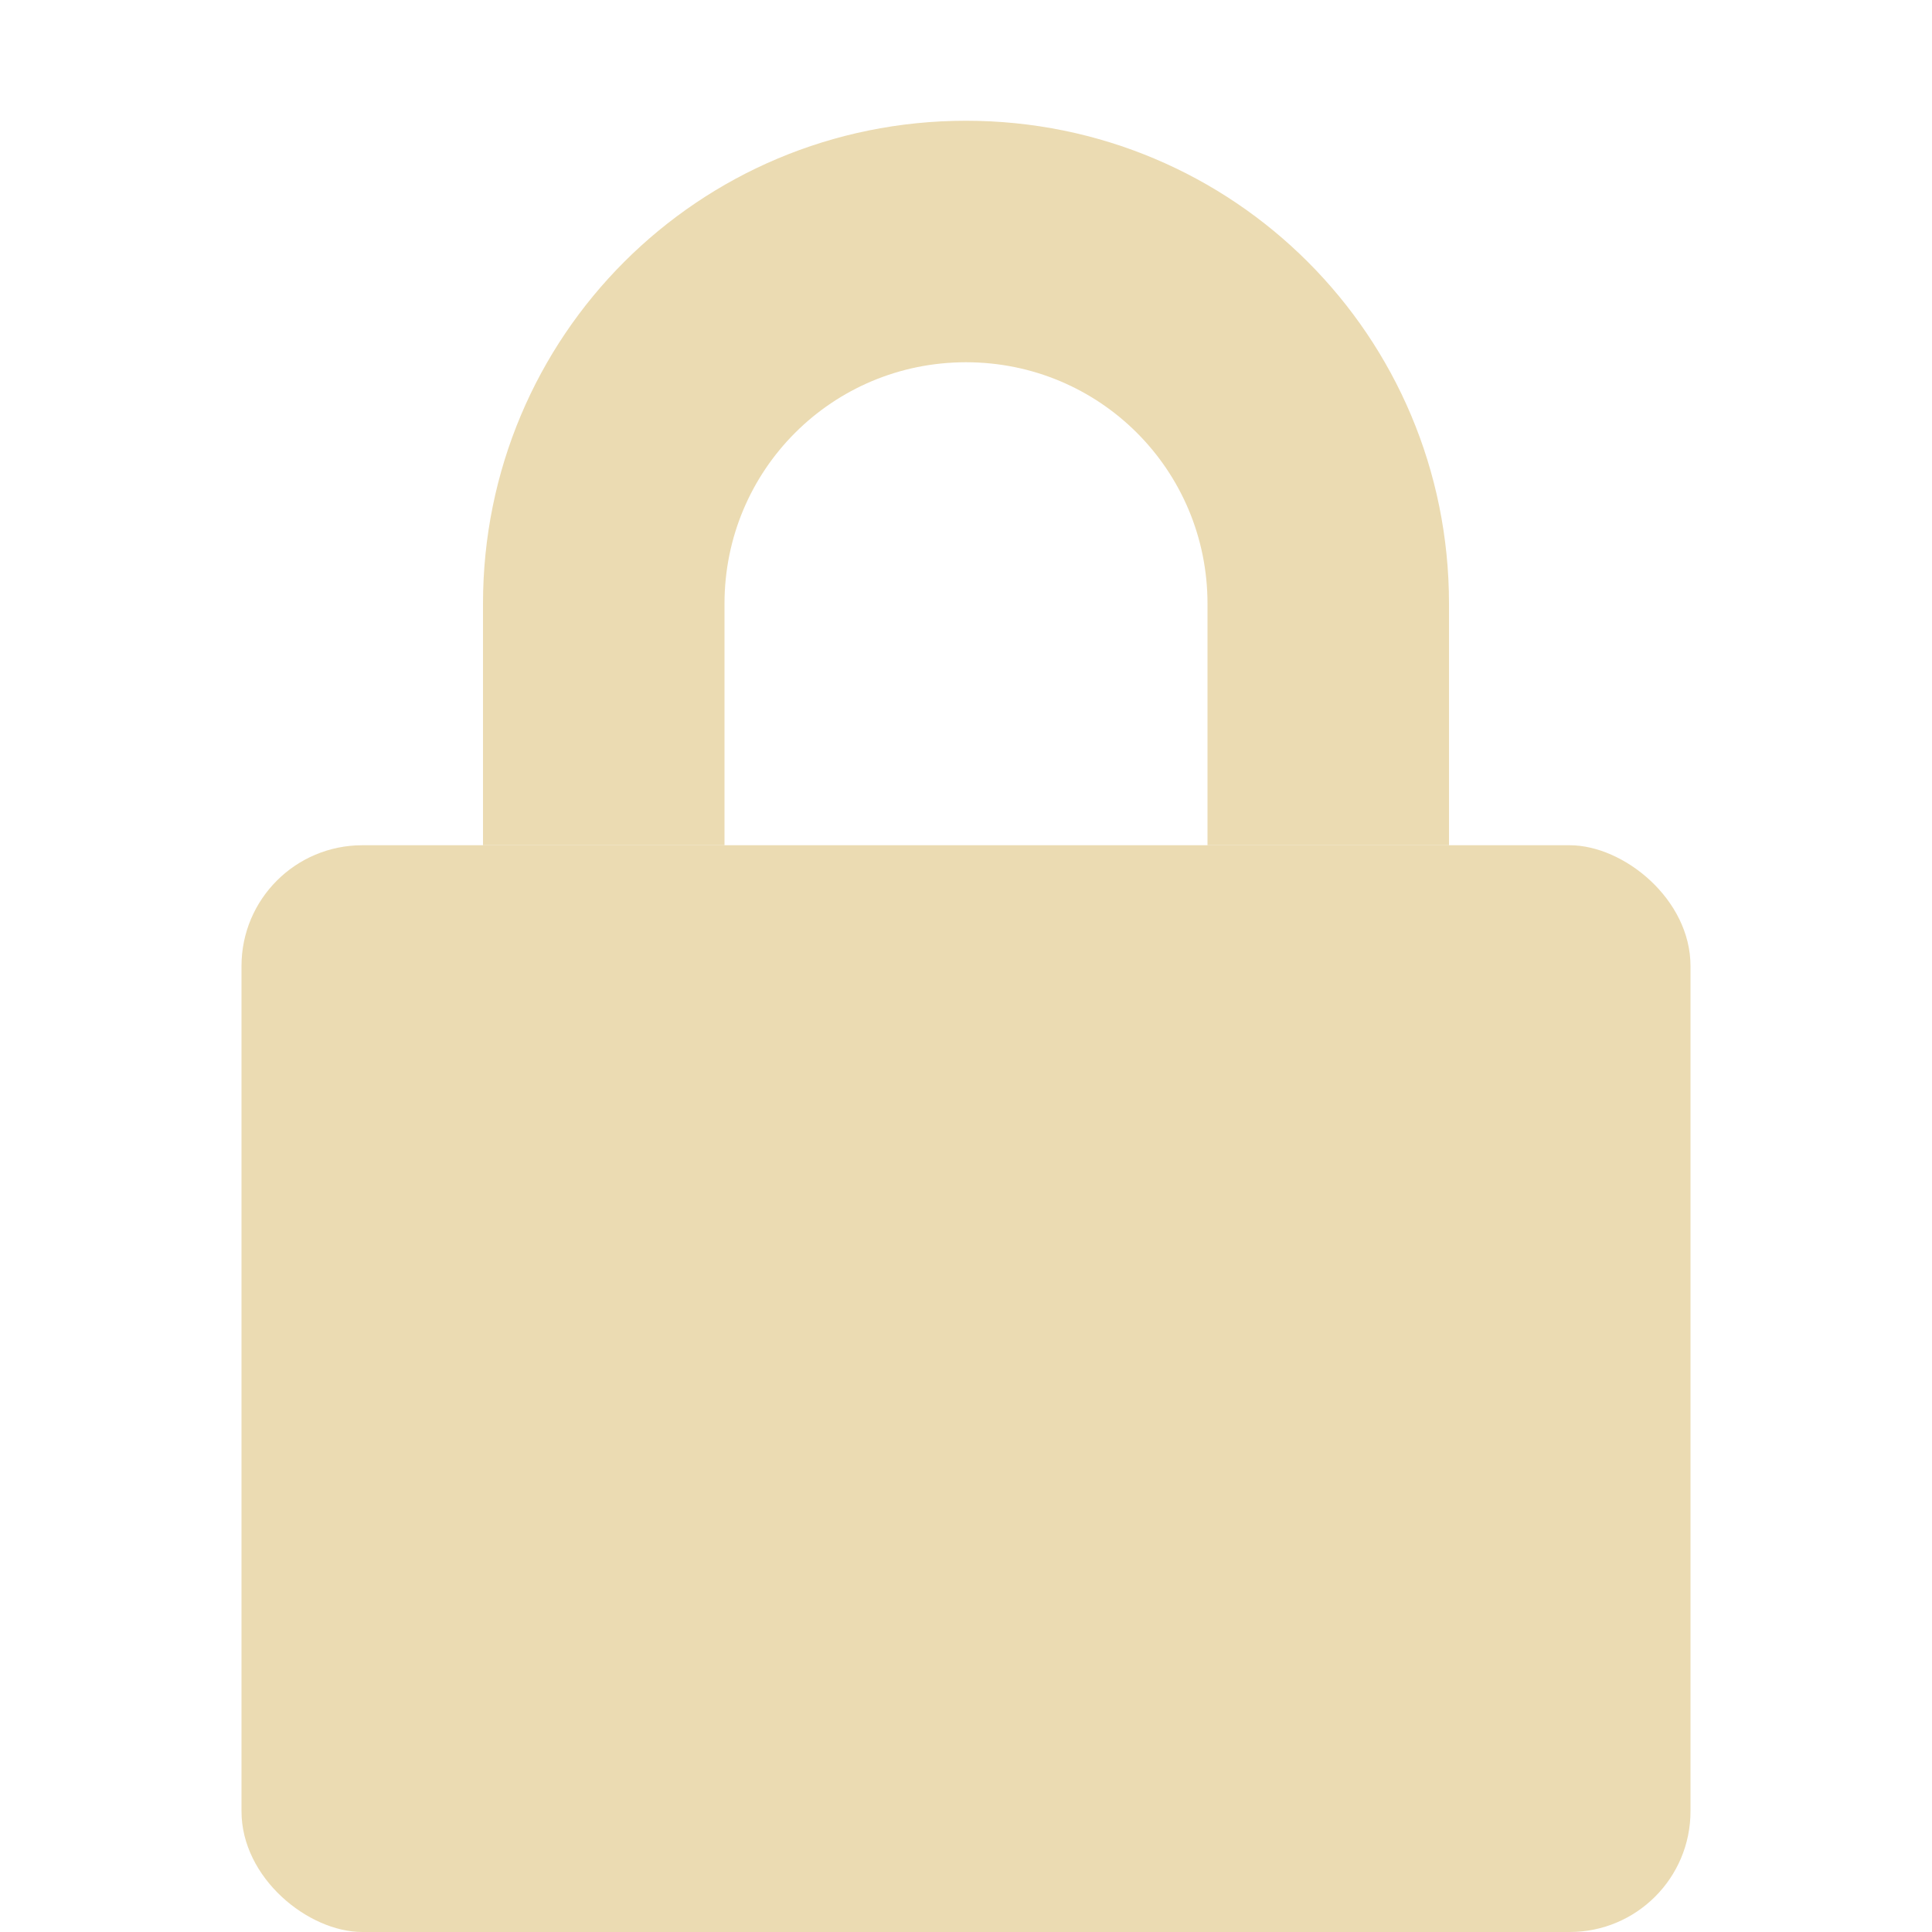
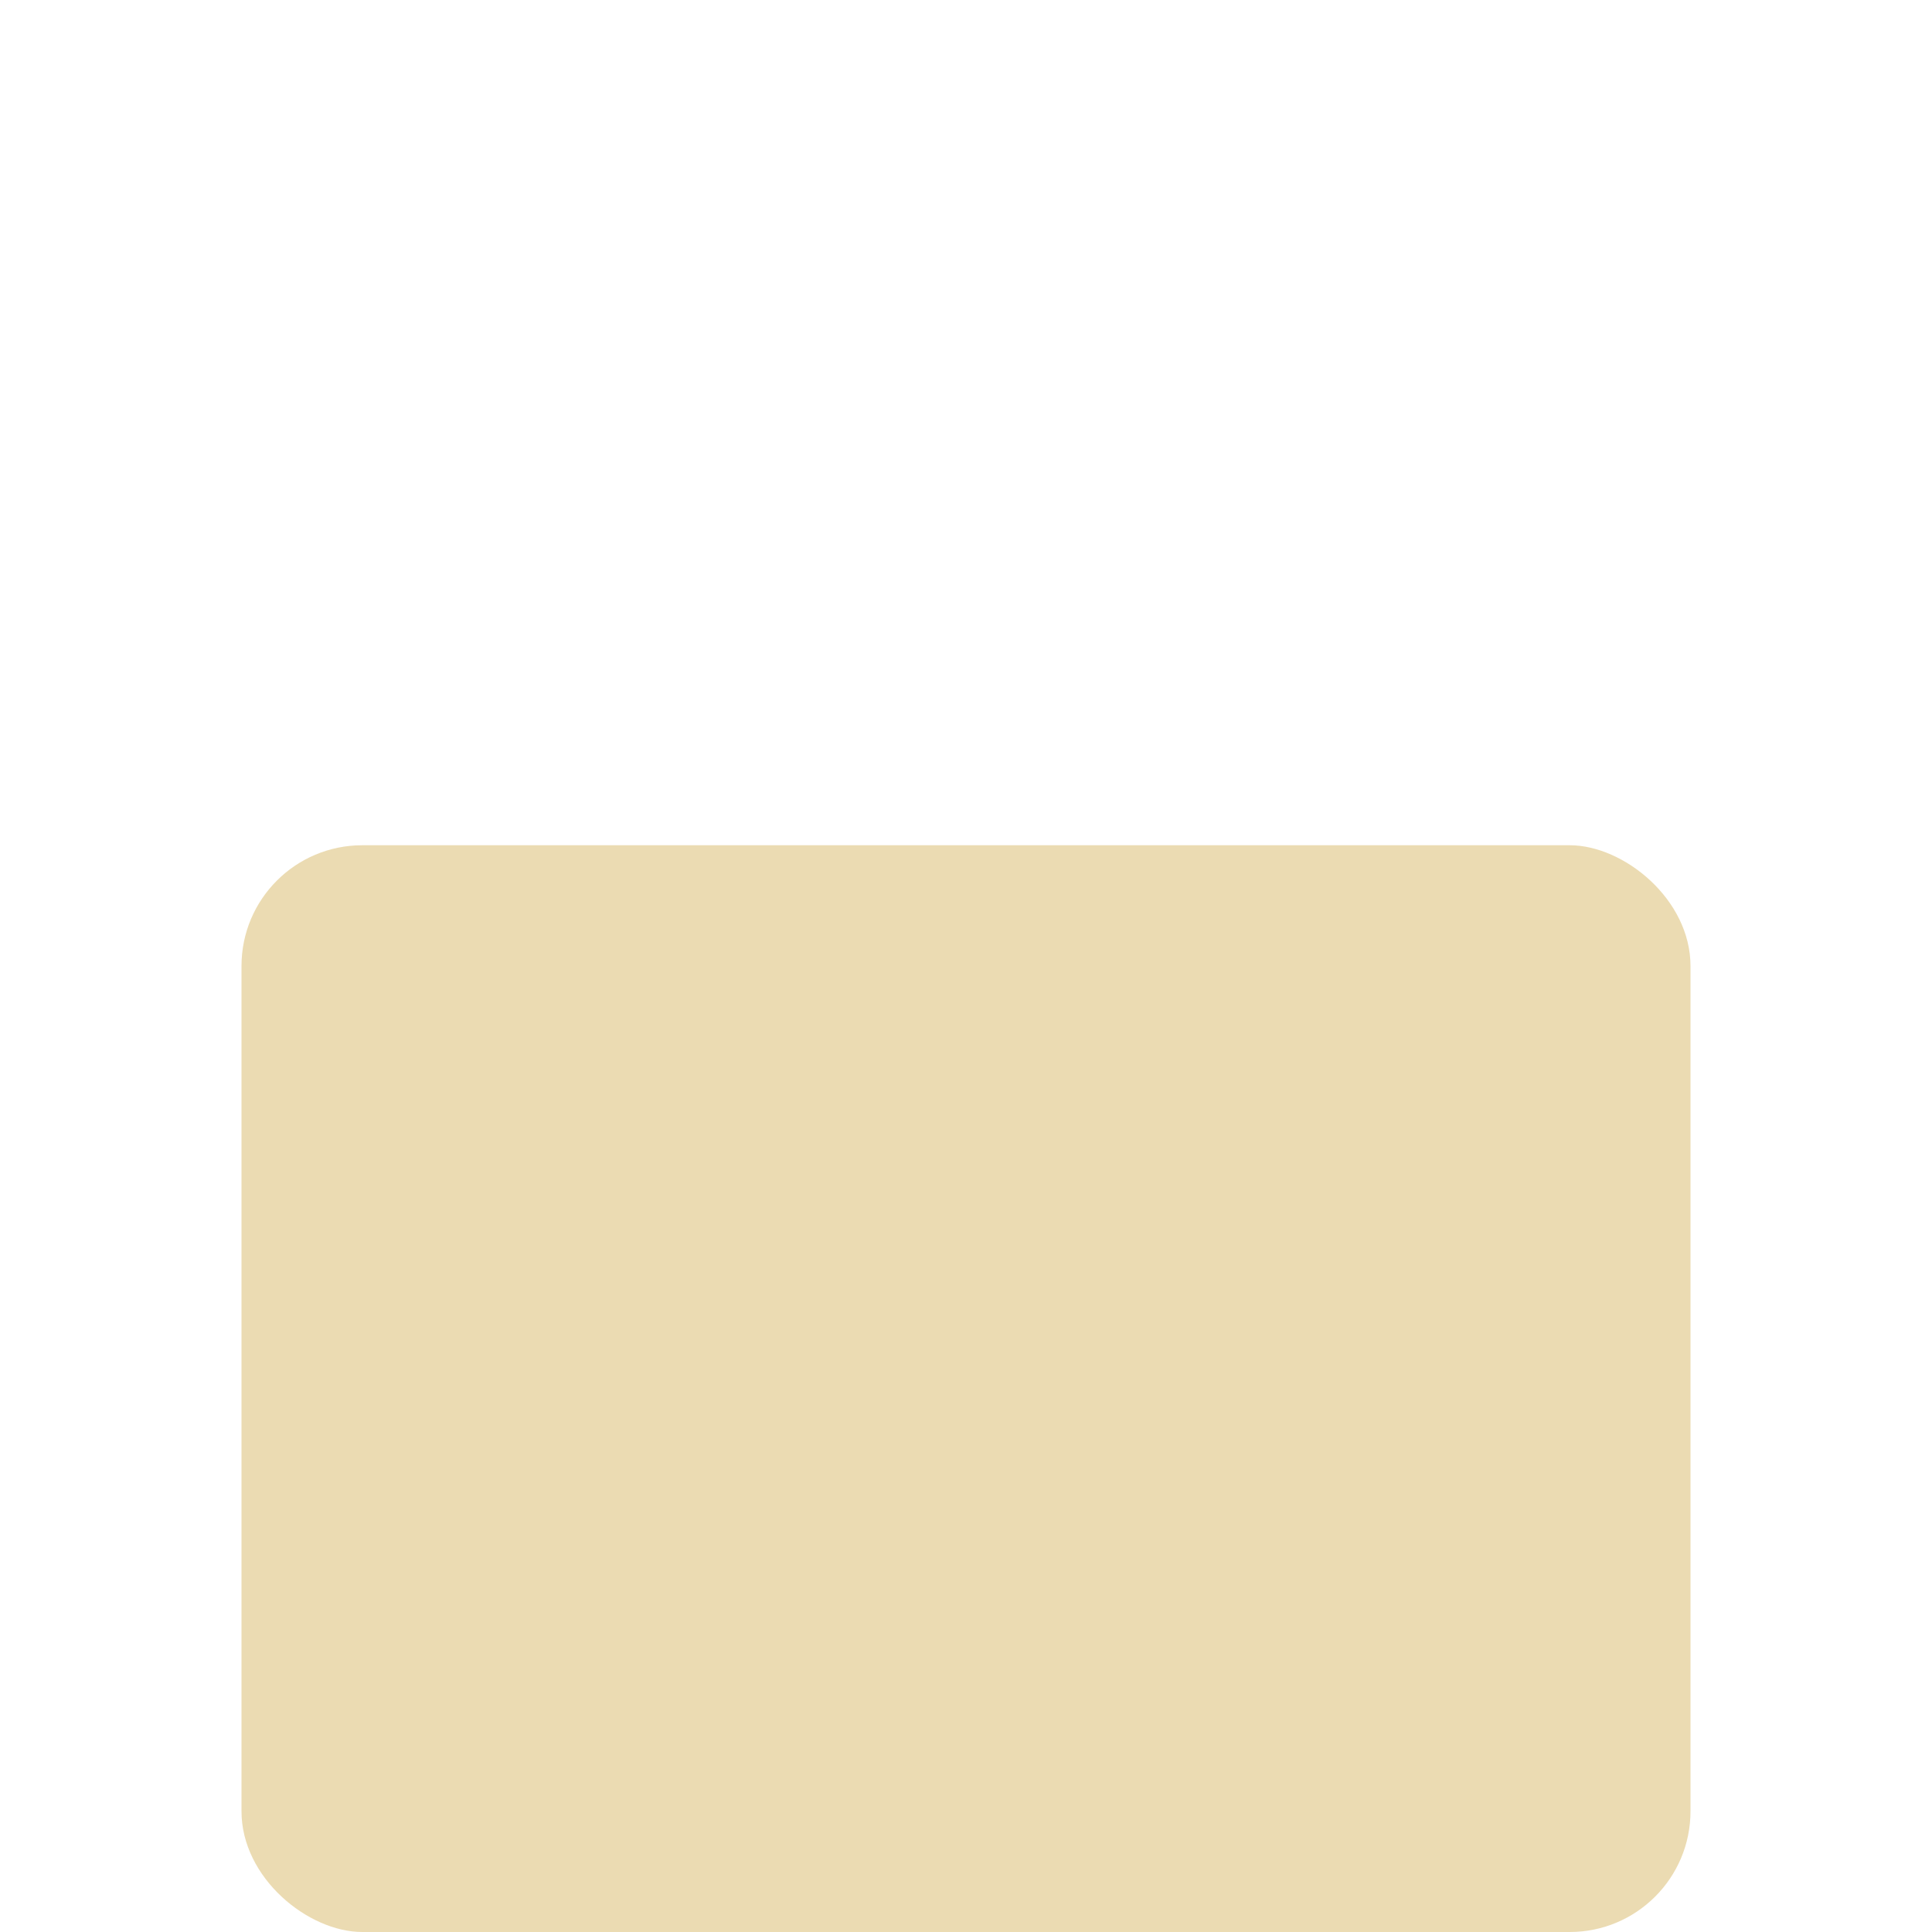
<svg xmlns="http://www.w3.org/2000/svg" width="16" height="16" version="1">
-   <path fill="#ebdbb2" d="m8 1c-2.216 0-4 1.784-4 4v2h2v-2c0-1.108 0.892-2 2-2s2 0.892 2 2v2h2v-2c0-2.216-1.784-4-4-4z" />
  <rect fill="#ebdbb2" width="9" height="12" x="-16" y="-14" rx="1" ry="1" transform="matrix(0,-1,-1,0,0,0)" />
</svg>